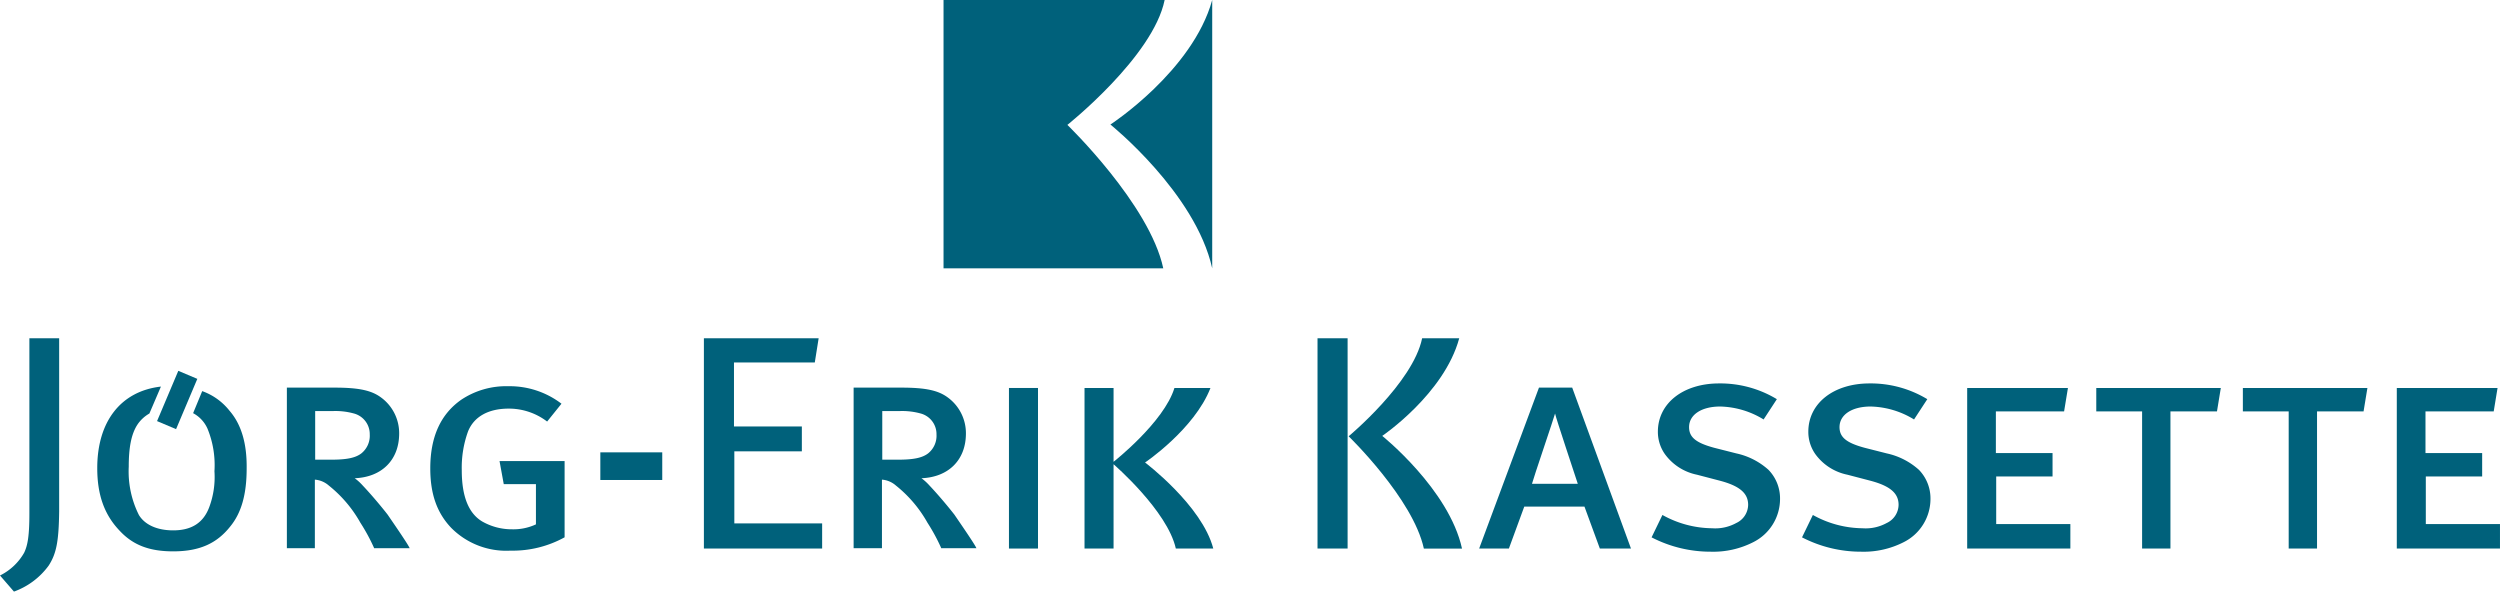
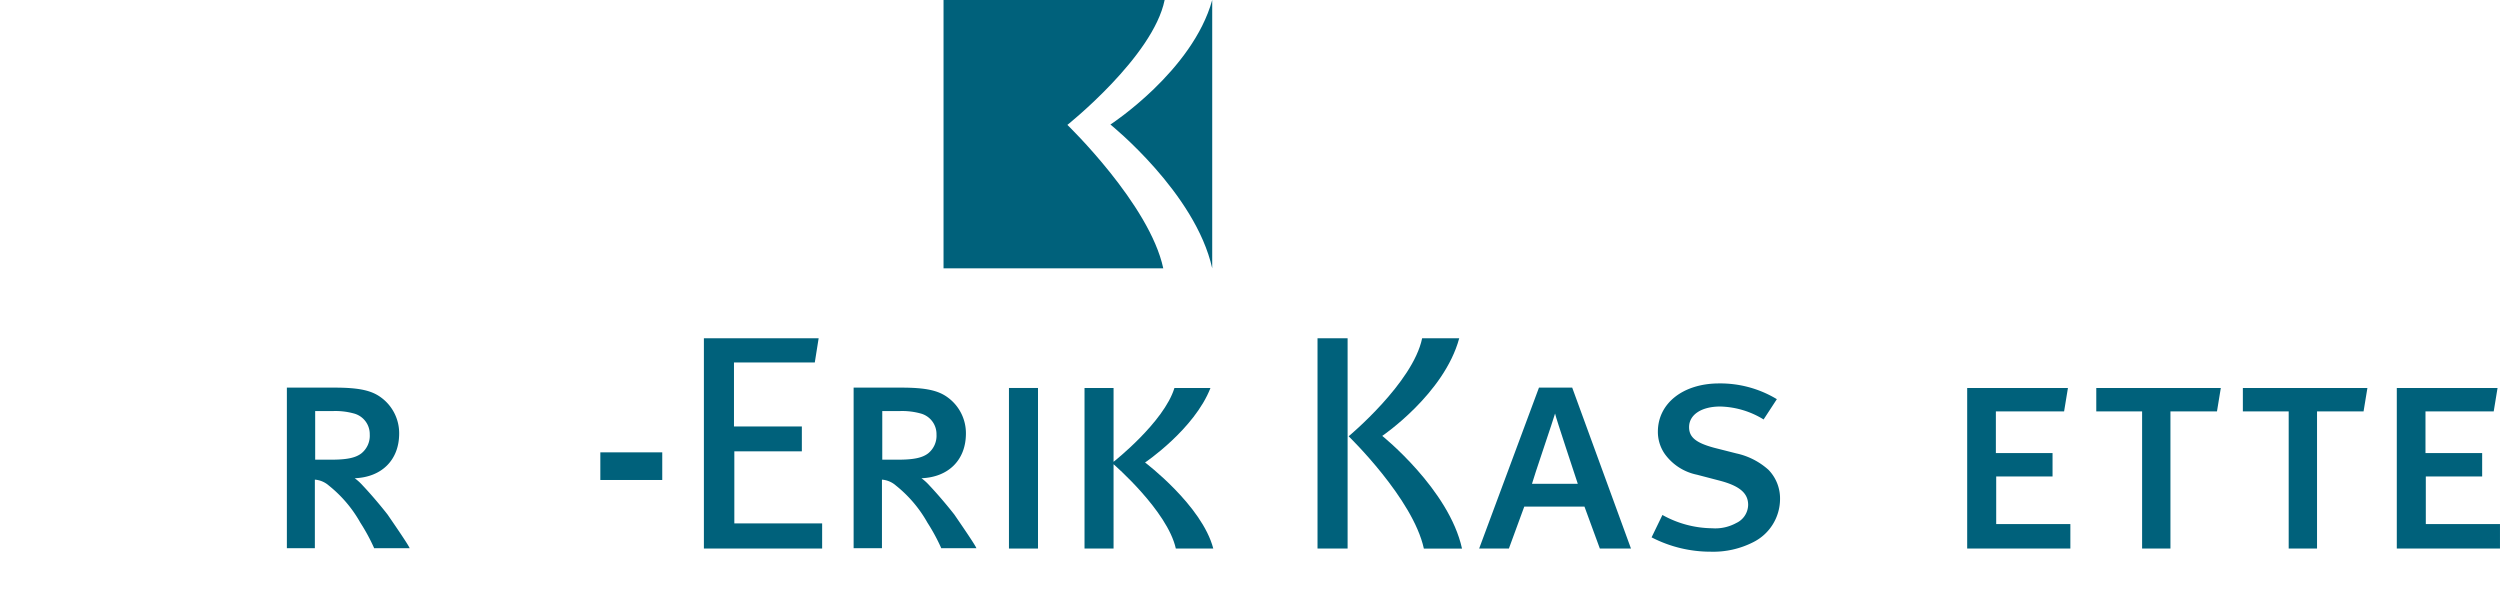
<svg xmlns="http://www.w3.org/2000/svg" width="354.976" height="84" viewBox="0 0 354.976 84">
  <defs>
    <style>.a{fill:#00617b;}</style>
  </defs>
  <g transform="translate(0 48.035)">
-     <path class="a" d="M6.9,128.989a10.511,10.511,0,0,1-4.918,3.676L0,130.379a8.036,8.036,0,0,0,3.428-3.229c.5-1.043.745-2.384.745-5.613V96.7H8.4v24.589C8.345,125.561,8,127.3,6.9,128.989Z" transform="translate(0 -96.7)" />
    <g transform="translate(13.81 4.619)">
-       <path class="a" d="M46.577,113.928a8.641,8.641,0,0,0-3.875-2.782l-1.292,3.13a4.616,4.616,0,0,1,2.037,2.186,13.648,13.648,0,0,1,.993,6.06,12.231,12.231,0,0,1-.745,5.116c-.844,2.235-2.533,3.279-5.116,3.279-2.285,0-4.024-.795-4.868-2.186a13.815,13.815,0,0,1-1.441-6.855c0-2.682.348-4.57,1.192-5.911a5.013,5.013,0,0,1,1.739-1.639l1.639-3.825c-5.663.646-9.041,4.918-9.041,11.574,0,3.775.993,6.607,3.179,8.892,1.888,2.037,4.222,2.931,7.6,2.931,3.775,0,6.209-1.143,8.1-3.527,1.59-1.937,2.335-4.57,2.335-8.246C49.061,118.5,48.216,115.815,46.577,113.928Z" transform="translate(-27.8 -108.264)" />
-       <rect class="a" width="7.749" height="2.931" transform="translate(8.491 7.138) rotate(-67.089)" />
-     </g>
+       </g>
    <path class="a" d="M94.419,133.65a27.072,27.072,0,0,0-1.987-3.676,17.992,17.992,0,0,0-4.471-5.266,3.4,3.4,0,0,0-1.987-.844V133.6H82V110.8h6.805c3.428,0,5.216.4,6.557,1.391a6.282,6.282,0,0,1,2.583,5.117c0,3.775-2.484,6.209-6.309,6.358a7.483,7.483,0,0,1,1.143,1.043c.894.944,2.285,2.533,3.527,4.123,1.292,1.888,2.931,4.272,3.13,4.769H94.419Zm-8.4-19.572v6.954h2.235c2.235,0,3.477-.248,4.322-.894a3.208,3.208,0,0,0,1.192-2.682,3.028,3.028,0,0,0-2.235-2.98,9.79,9.79,0,0,0-2.98-.348H86.024Z" transform="translate(-41.267 -103.796)" />
-     <path class="a" d="M134.376,133.747a10.993,10.993,0,0,1-8.4-3.229c-2.037-2.136-2.98-4.818-2.98-8.445,0-4.52,1.49-7.7,4.371-9.736a11.475,11.475,0,0,1,6.706-1.937,12.1,12.1,0,0,1,7.551,2.484l-2.037,2.533a8.936,8.936,0,0,0-5.464-1.838c-2.881,0-4.918,1.143-5.762,3.229a15.086,15.086,0,0,0-.894,5.514c0,3.775.993,6.16,2.931,7.3a8.475,8.475,0,0,0,4.222,1.093,7.565,7.565,0,0,0,3.378-.7v-5.713h-4.57l-.6-3.279h9.24v10.829A15.255,15.255,0,0,1,134.376,133.747Z" transform="translate(-61.9 -103.595)" />
    <path class="a" d="M171.6,133.224V129.3h8.792v3.924Z" transform="translate(-86.358 -113.106)" />
    <path class="a" d="M201.2,126.555V96.7h16.293l-.546,3.428H205.472v9.09h9.637v3.527h-9.587v10.233H217.99v3.577Z" transform="translate(-101.254 -96.7)" />
    <path class="a" d="M256.468,133.65a27.074,27.074,0,0,0-1.987-3.676,17.992,17.992,0,0,0-4.471-5.266,3.4,3.4,0,0,0-1.987-.844V133.6H244V110.8h6.805c3.428,0,5.216.4,6.557,1.391a6.282,6.282,0,0,1,2.583,5.117c0,3.775-2.484,6.209-6.309,6.358a7.483,7.483,0,0,1,1.143,1.043c.894.944,2.285,2.533,3.527,4.123,1.292,1.888,2.931,4.272,3.13,4.769h-4.967Zm-8.4-19.572v6.954h2.186c2.235,0,3.477-.248,4.322-.894a3.208,3.208,0,0,0,1.192-2.682,3.028,3.028,0,0,0-2.235-2.98,9.79,9.79,0,0,0-2.98-.348h-2.484Z" transform="translate(-122.794 -103.796)" />
    <path class="a" d="M288.4,133.7V110.9h4.123v22.8Z" transform="translate(-145.138 -103.846)" />
    <path class="a" d="M322.965,133.7c-1.192-5.365-8.842-11.972-8.842-11.972V133.7H310V110.9h4.123v10.481s7.153-5.613,8.643-10.481h5.117c-2.285,5.862-9.289,10.581-9.289,10.581s8.1,6.11,9.687,12.22Z" transform="translate(-156.008 -103.846)" />
    <g transform="translate(187.075)">
      <path class="a" d="M376.6,126.555V96.7h4.272v29.855H376.6ZM391.453,96.7h5.266c-2.136,7.9-10.928,13.859-10.928,13.859s9.488,7.6,11.326,16H391.7c-1.54-7.1-10.68-15.946-10.68-15.946S390.161,103.009,391.453,96.7Z" transform="translate(-376.6 -96.7)" />
      <path class="a" d="M439.938,133.65l-2.186-5.961h-8.544l-2.186,5.961H422.8l8.494-22.85h4.719l8.345,22.85Zm-6.358-19.174c-.149.6-3.13,9.339-3.279,9.985h6.507C436.56,123.666,433.679,115.072,433.579,114.476Z" transform="translate(-399.85 -103.796)" />
      <path class="a" d="M486.506,132.152a12.5,12.5,0,0,1-6.011,1.341,18.215,18.215,0,0,1-8.4-2.037l1.54-3.179a14.727,14.727,0,0,0,7.054,1.888,6.166,6.166,0,0,0,3.428-.745,2.894,2.894,0,0,0,1.689-2.583c0-1.639-1.192-2.682-4.024-3.428l-3.229-.844a7.469,7.469,0,0,1-4.57-2.931,5.485,5.485,0,0,1-.994-3.179c0-4.024,3.577-6.855,8.693-6.855a15.522,15.522,0,0,1,8.2,2.235L488,114.717a12.252,12.252,0,0,0-6.16-1.838c-2.633,0-4.421,1.143-4.421,2.931,0,1.441.993,2.235,3.577,2.931l3.13.795a9.966,9.966,0,0,1,4.57,2.335,5.82,5.82,0,0,1,1.639,4.123A6.868,6.868,0,0,1,486.506,132.152Z" transform="translate(-424.661 -103.192)" />
-       <path class="a" d="M529.506,132.152a12.5,12.5,0,0,1-6.011,1.341,18.215,18.215,0,0,1-8.4-2.037l1.54-3.179a14.727,14.727,0,0,0,7.054,1.888,6.166,6.166,0,0,0,3.428-.745,2.894,2.894,0,0,0,1.689-2.583c0-1.639-1.192-2.682-4.024-3.428l-3.229-.844a7.469,7.469,0,0,1-4.57-2.931,5.485,5.485,0,0,1-.993-3.179c0-4.024,3.577-6.855,8.693-6.855a15.523,15.523,0,0,1,8.2,2.235L531,114.717a12.252,12.252,0,0,0-6.16-1.838c-2.633,0-4.421,1.143-4.421,2.931,0,1.441.994,2.235,3.577,2.931l3.129.795a9.966,9.966,0,0,1,4.57,2.335,5.82,5.82,0,0,1,1.639,4.123A6.868,6.868,0,0,1,529.506,132.152Z" transform="translate(-446.3 -103.192)" />
      <path class="a" d="M562.3,133.7V110.9h14.306l-.546,3.328h-9.687v5.911h8.047v3.328h-8v6.756h10.531V133.7Z" transform="translate(-470.054 -103.846)" />
      <path class="a" d="M616.338,114.228h-6.607V133.7h-4.024V114.228H599.2V110.9h17.684Z" transform="translate(-488.624 -103.846)" />
      <path class="a" d="M658.238,114.228h-6.607V133.7h-4.024V114.228H641.1V110.9h17.684Z" transform="translate(-509.71 -103.846)" />
      <path class="a" d="M685.1,133.7V110.9h14.306l-.546,3.328h-9.687v5.911h8.047v3.328h-8v6.756h10.531V133.7Z" transform="translate(-531.853 -103.846)" />
    </g>
  </g>
  <g transform="translate(133.973)">
    <path class="a" d="M287.285,17.734S299.455,8.047,301.094,0H269.7V38.1h31.2C298.958,29.01,287.285,17.734,287.285,17.734Z" transform="translate(-269.7)" />
    <path class="a" d="M317.4,17.684s12.071,9.687,14.455,20.416V0C329.074,10.084,317.4,17.684,317.4,17.684Z" transform="translate(-293.705)" />
  </g>
</svg>